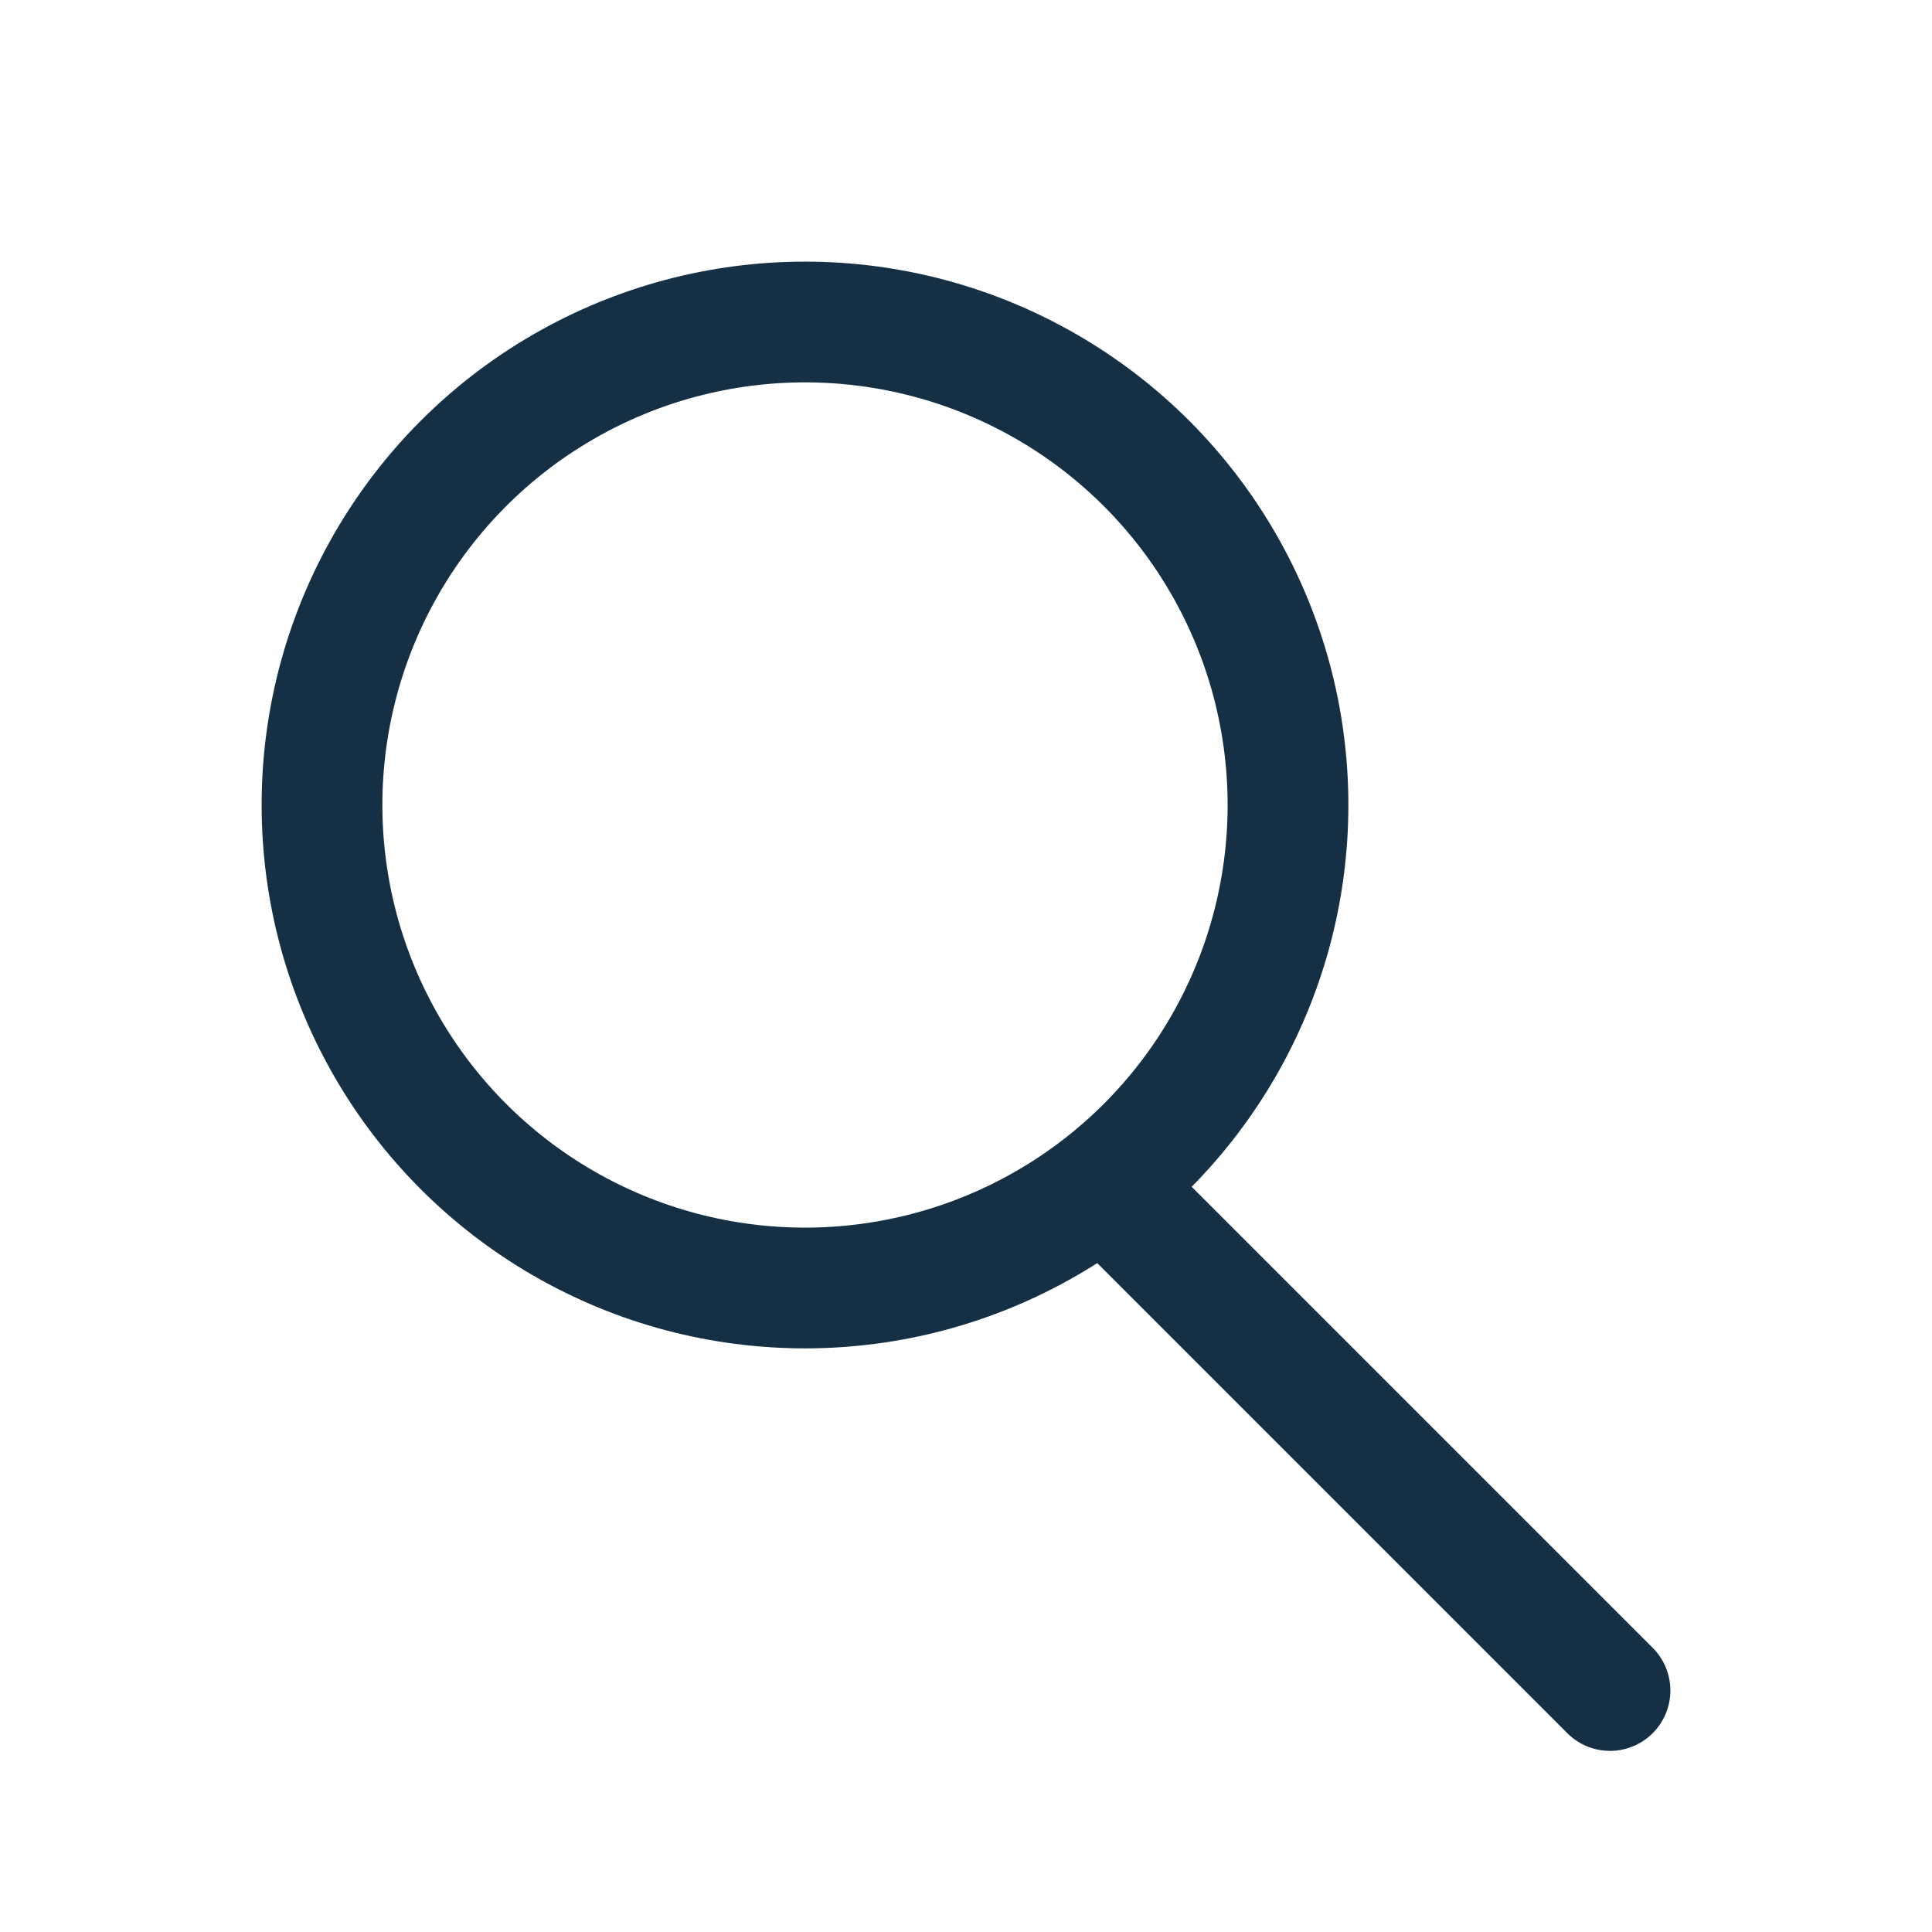
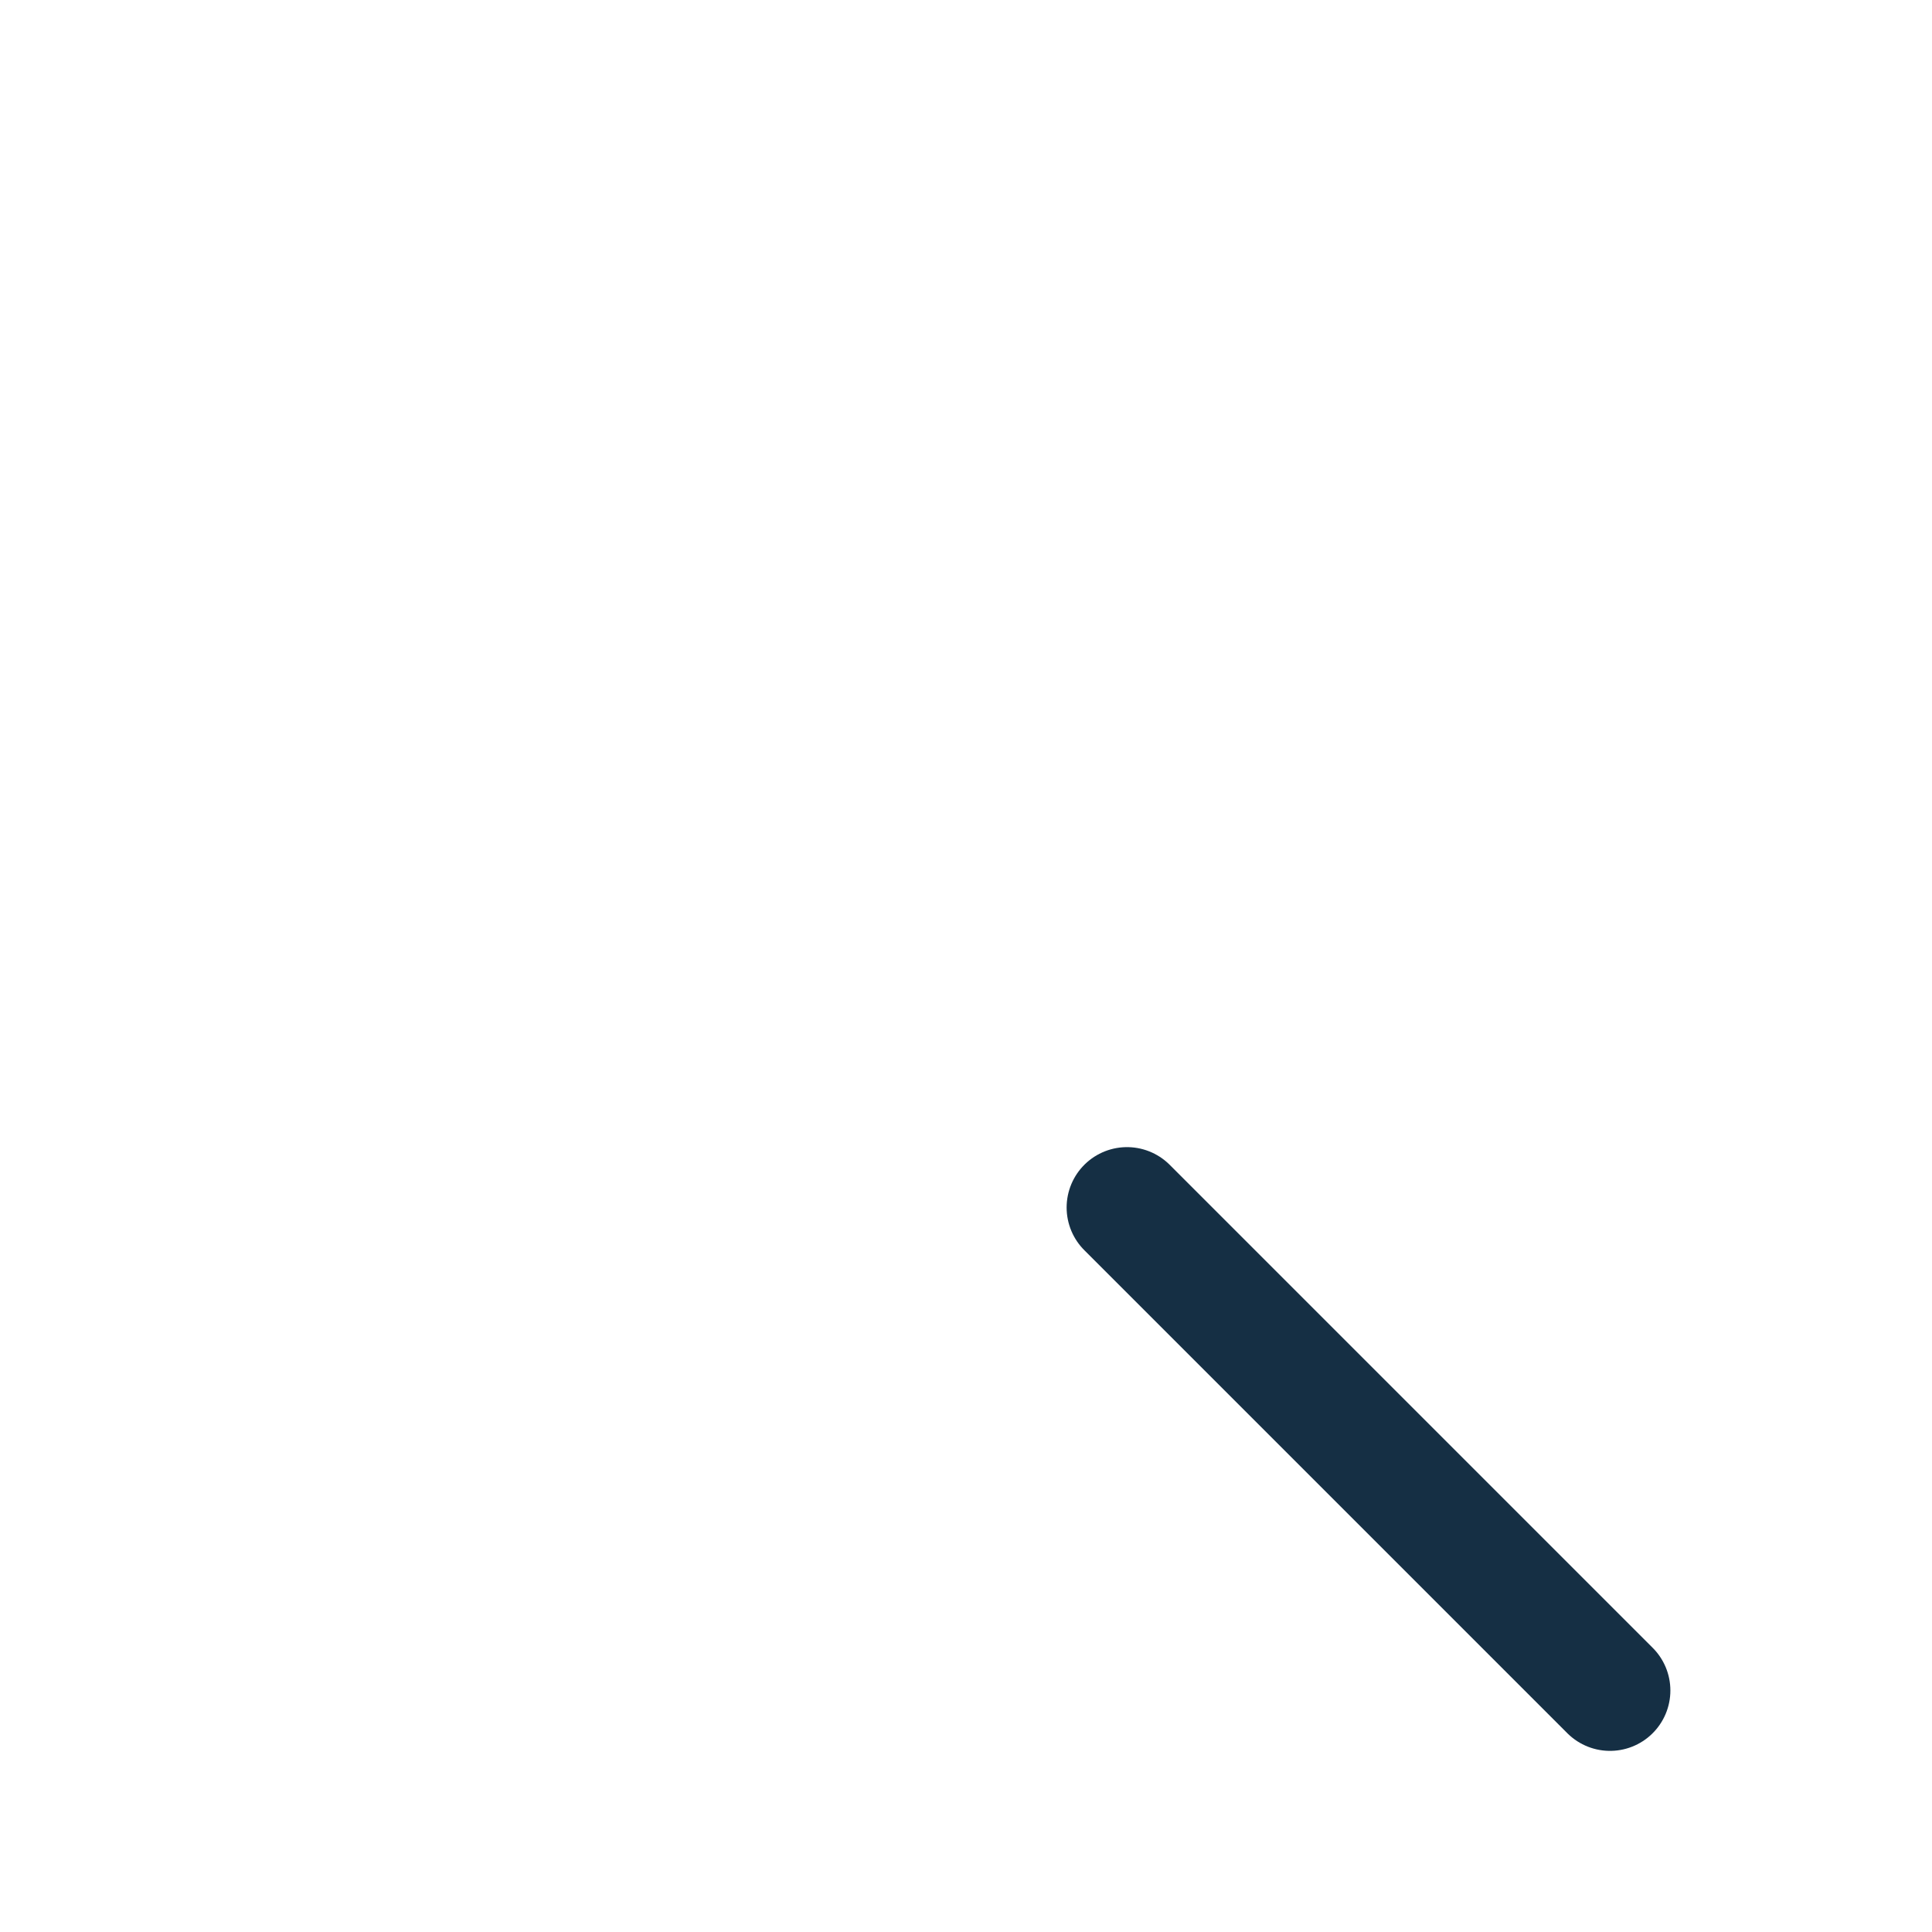
<svg xmlns="http://www.w3.org/2000/svg" width="24" height="24" viewBox="0 0 24 24" fill="none">
-   <circle cx="10" cy="10" r="6" stroke="#152F44" stroke-width="1.5" stroke-linecap="round" stroke-linejoin="round" />
  <path d="M14 15L20 21" stroke="#152F44" stroke-width="1.5" stroke-linecap="round" stroke-linejoin="round" />
</svg>